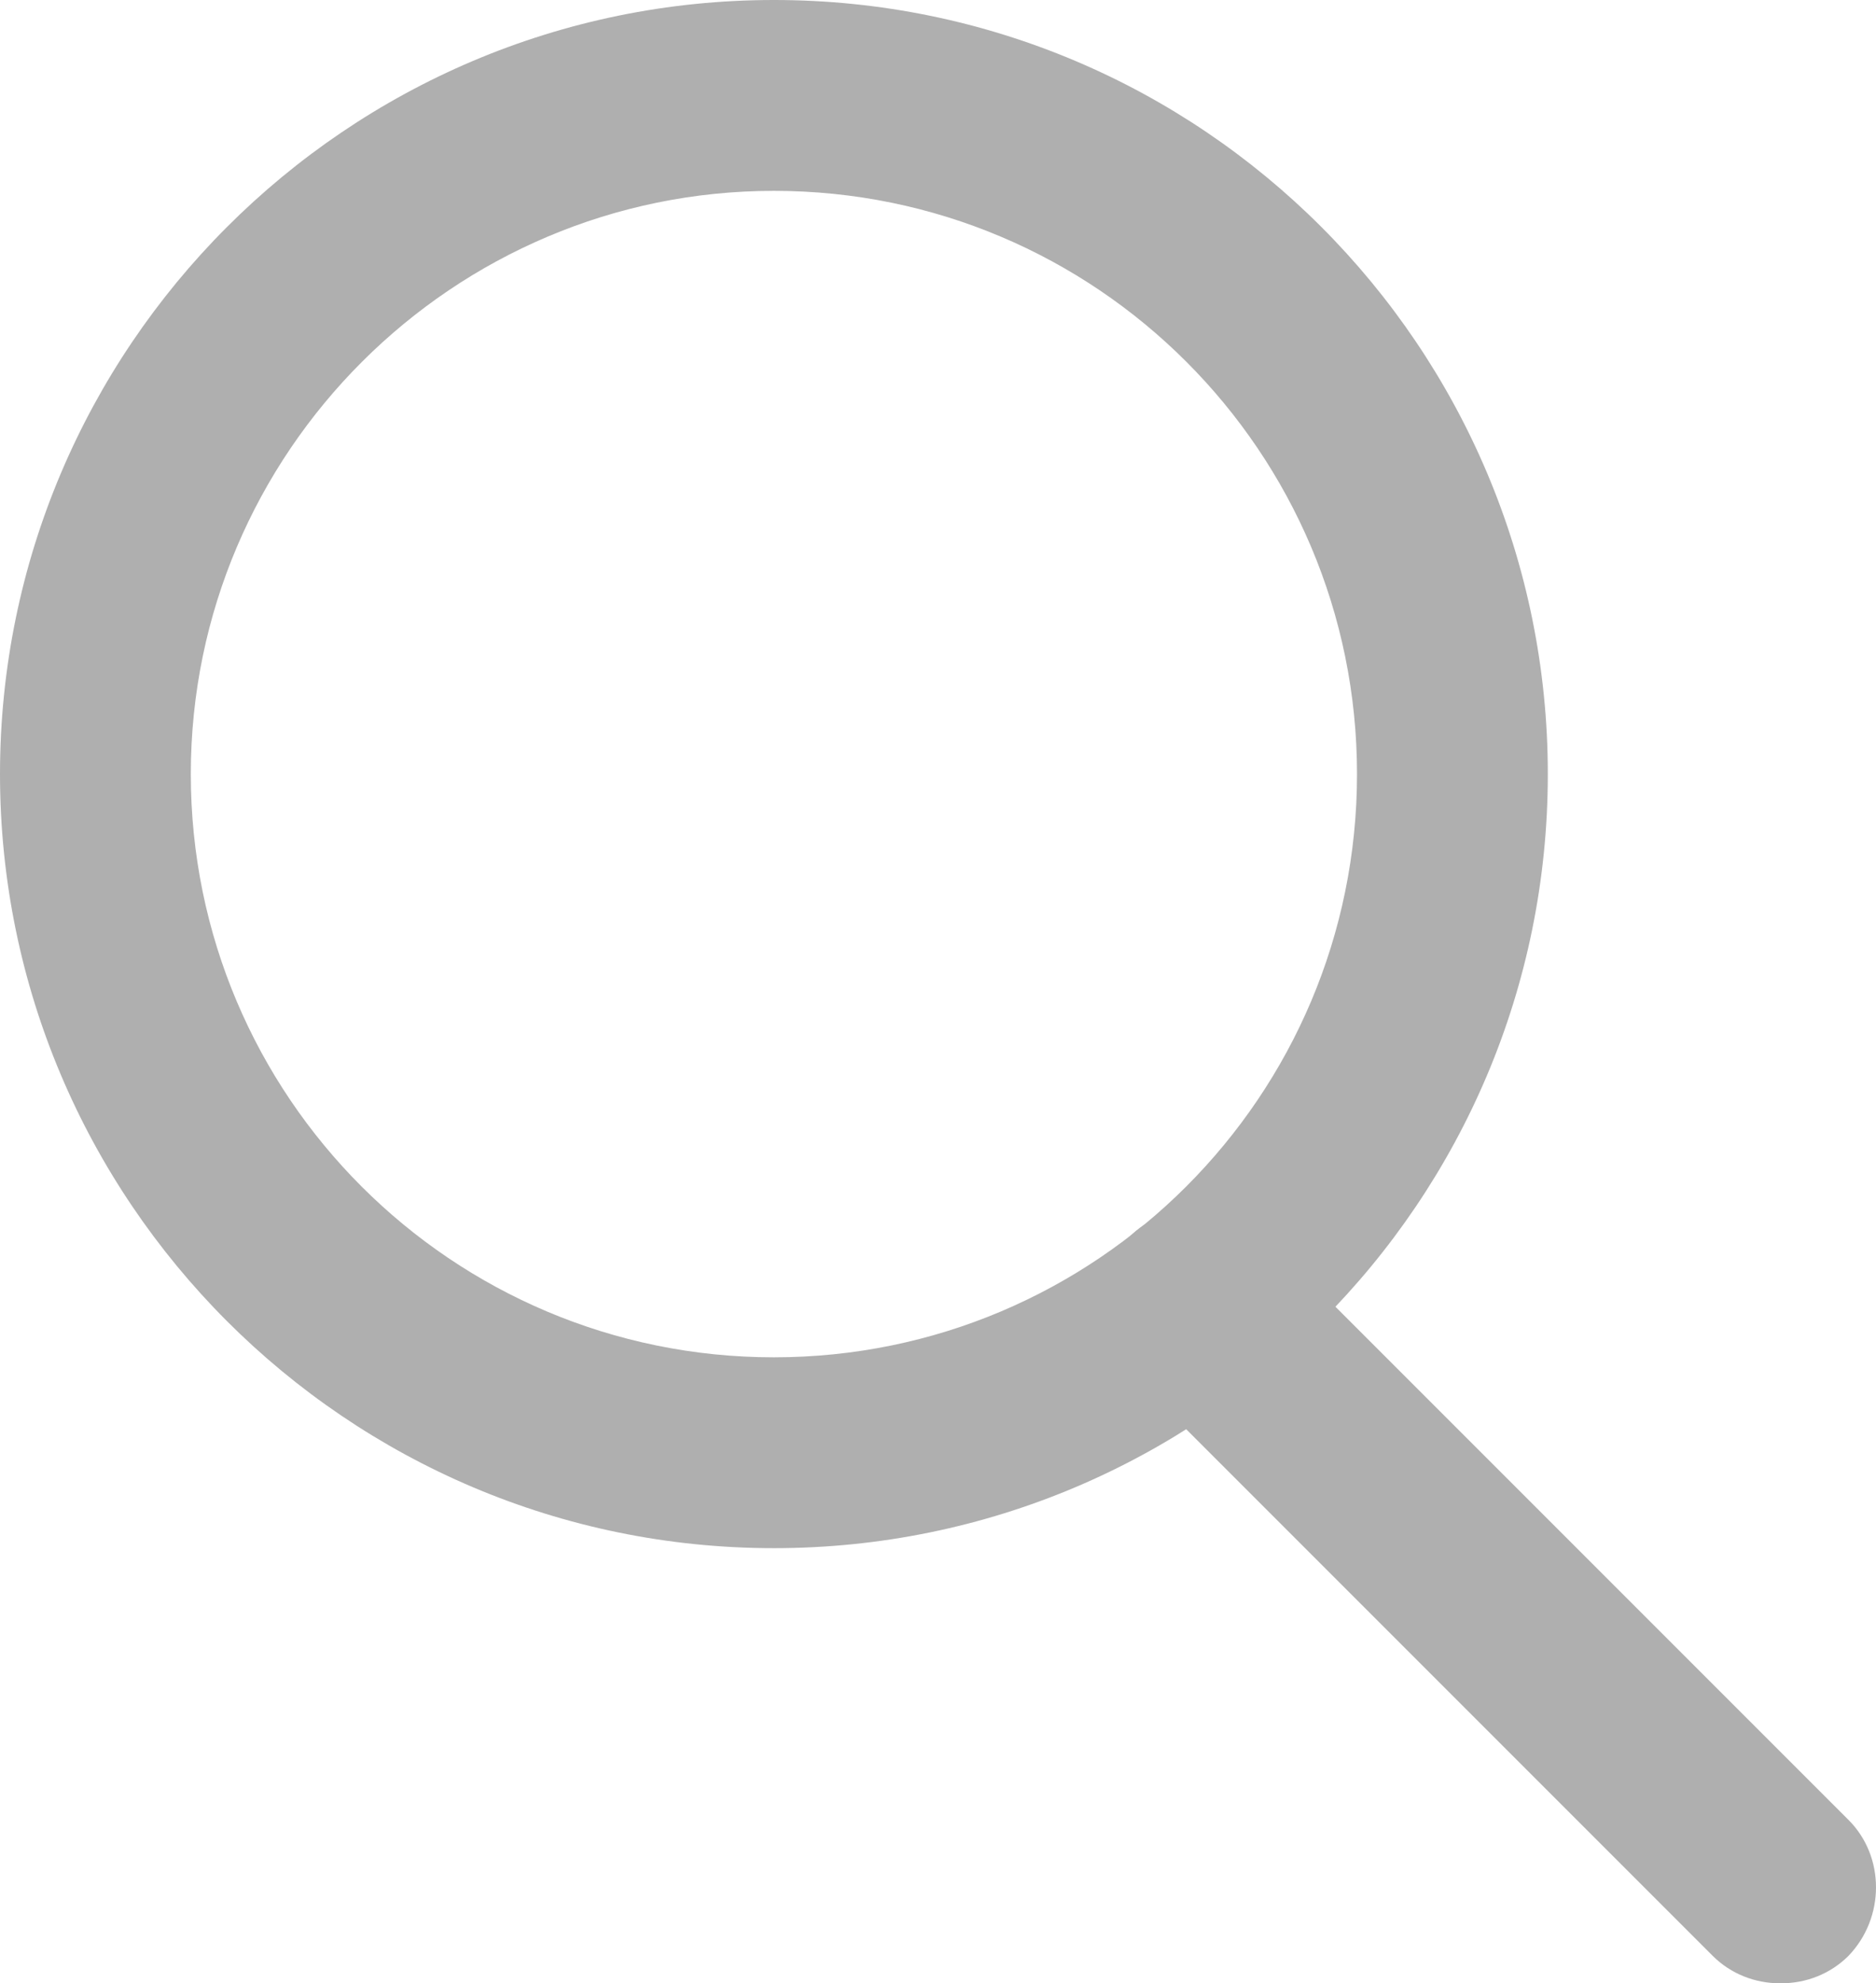
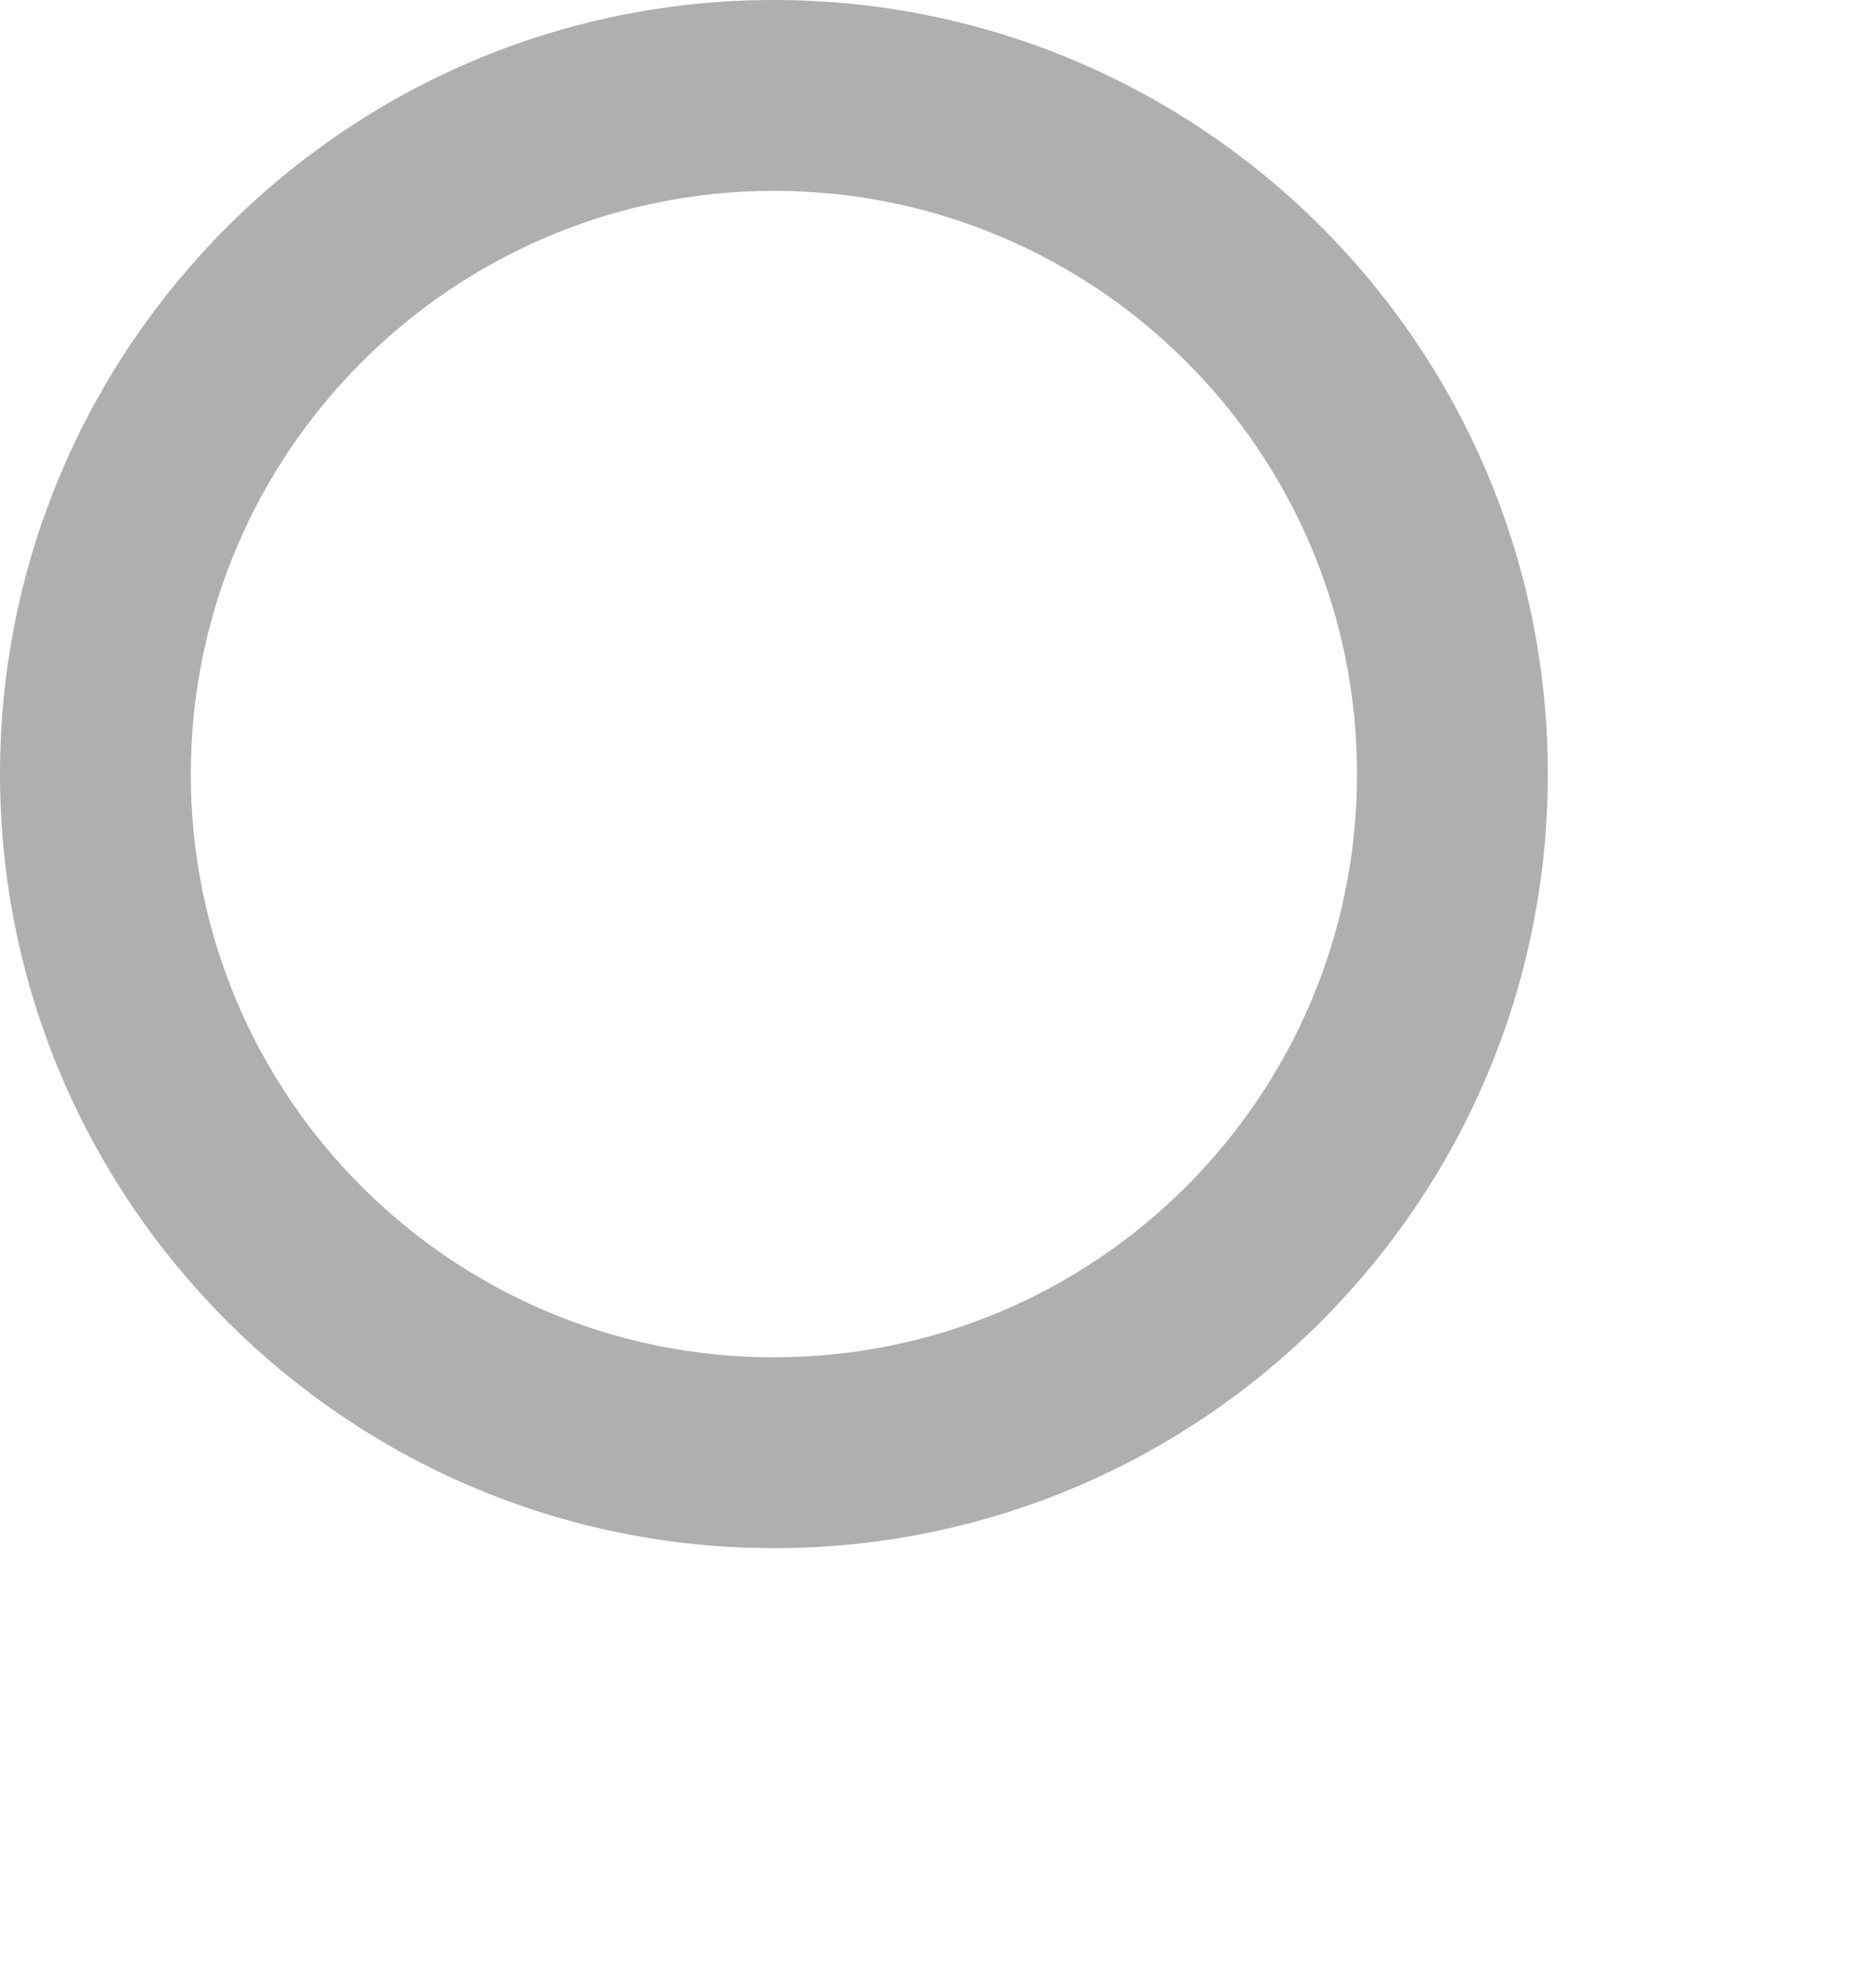
<svg xmlns="http://www.w3.org/2000/svg" viewBox="0 0 12.29 12.99">
  <g fill="#afafaf">
    <path d="m5.07 10.14c-2.8 0-5.07-2.28-5.07-5.07s2.27-5.07 5.07-5.07 5.07 2.27 5.07 5.07-2.27 5.07-5.07 5.07zm0-8.89c-2.1 0-3.82 1.71-3.82 3.82s1.71 3.82 3.82 3.82 3.82-1.71 3.82-3.82-1.71-3.82-3.82-3.82z" />
-     <path d="m11.66 12.99c-.16 0-.32-.06-.44-.18l-3.82-3.82c-.24-.24-.24-.64 0-.89.24-.24.64-.24.89 0l3.82 3.82c.24.24.24.64 0 .89-.12.12-.28.18-.44.18z" />
  </g>
</svg>